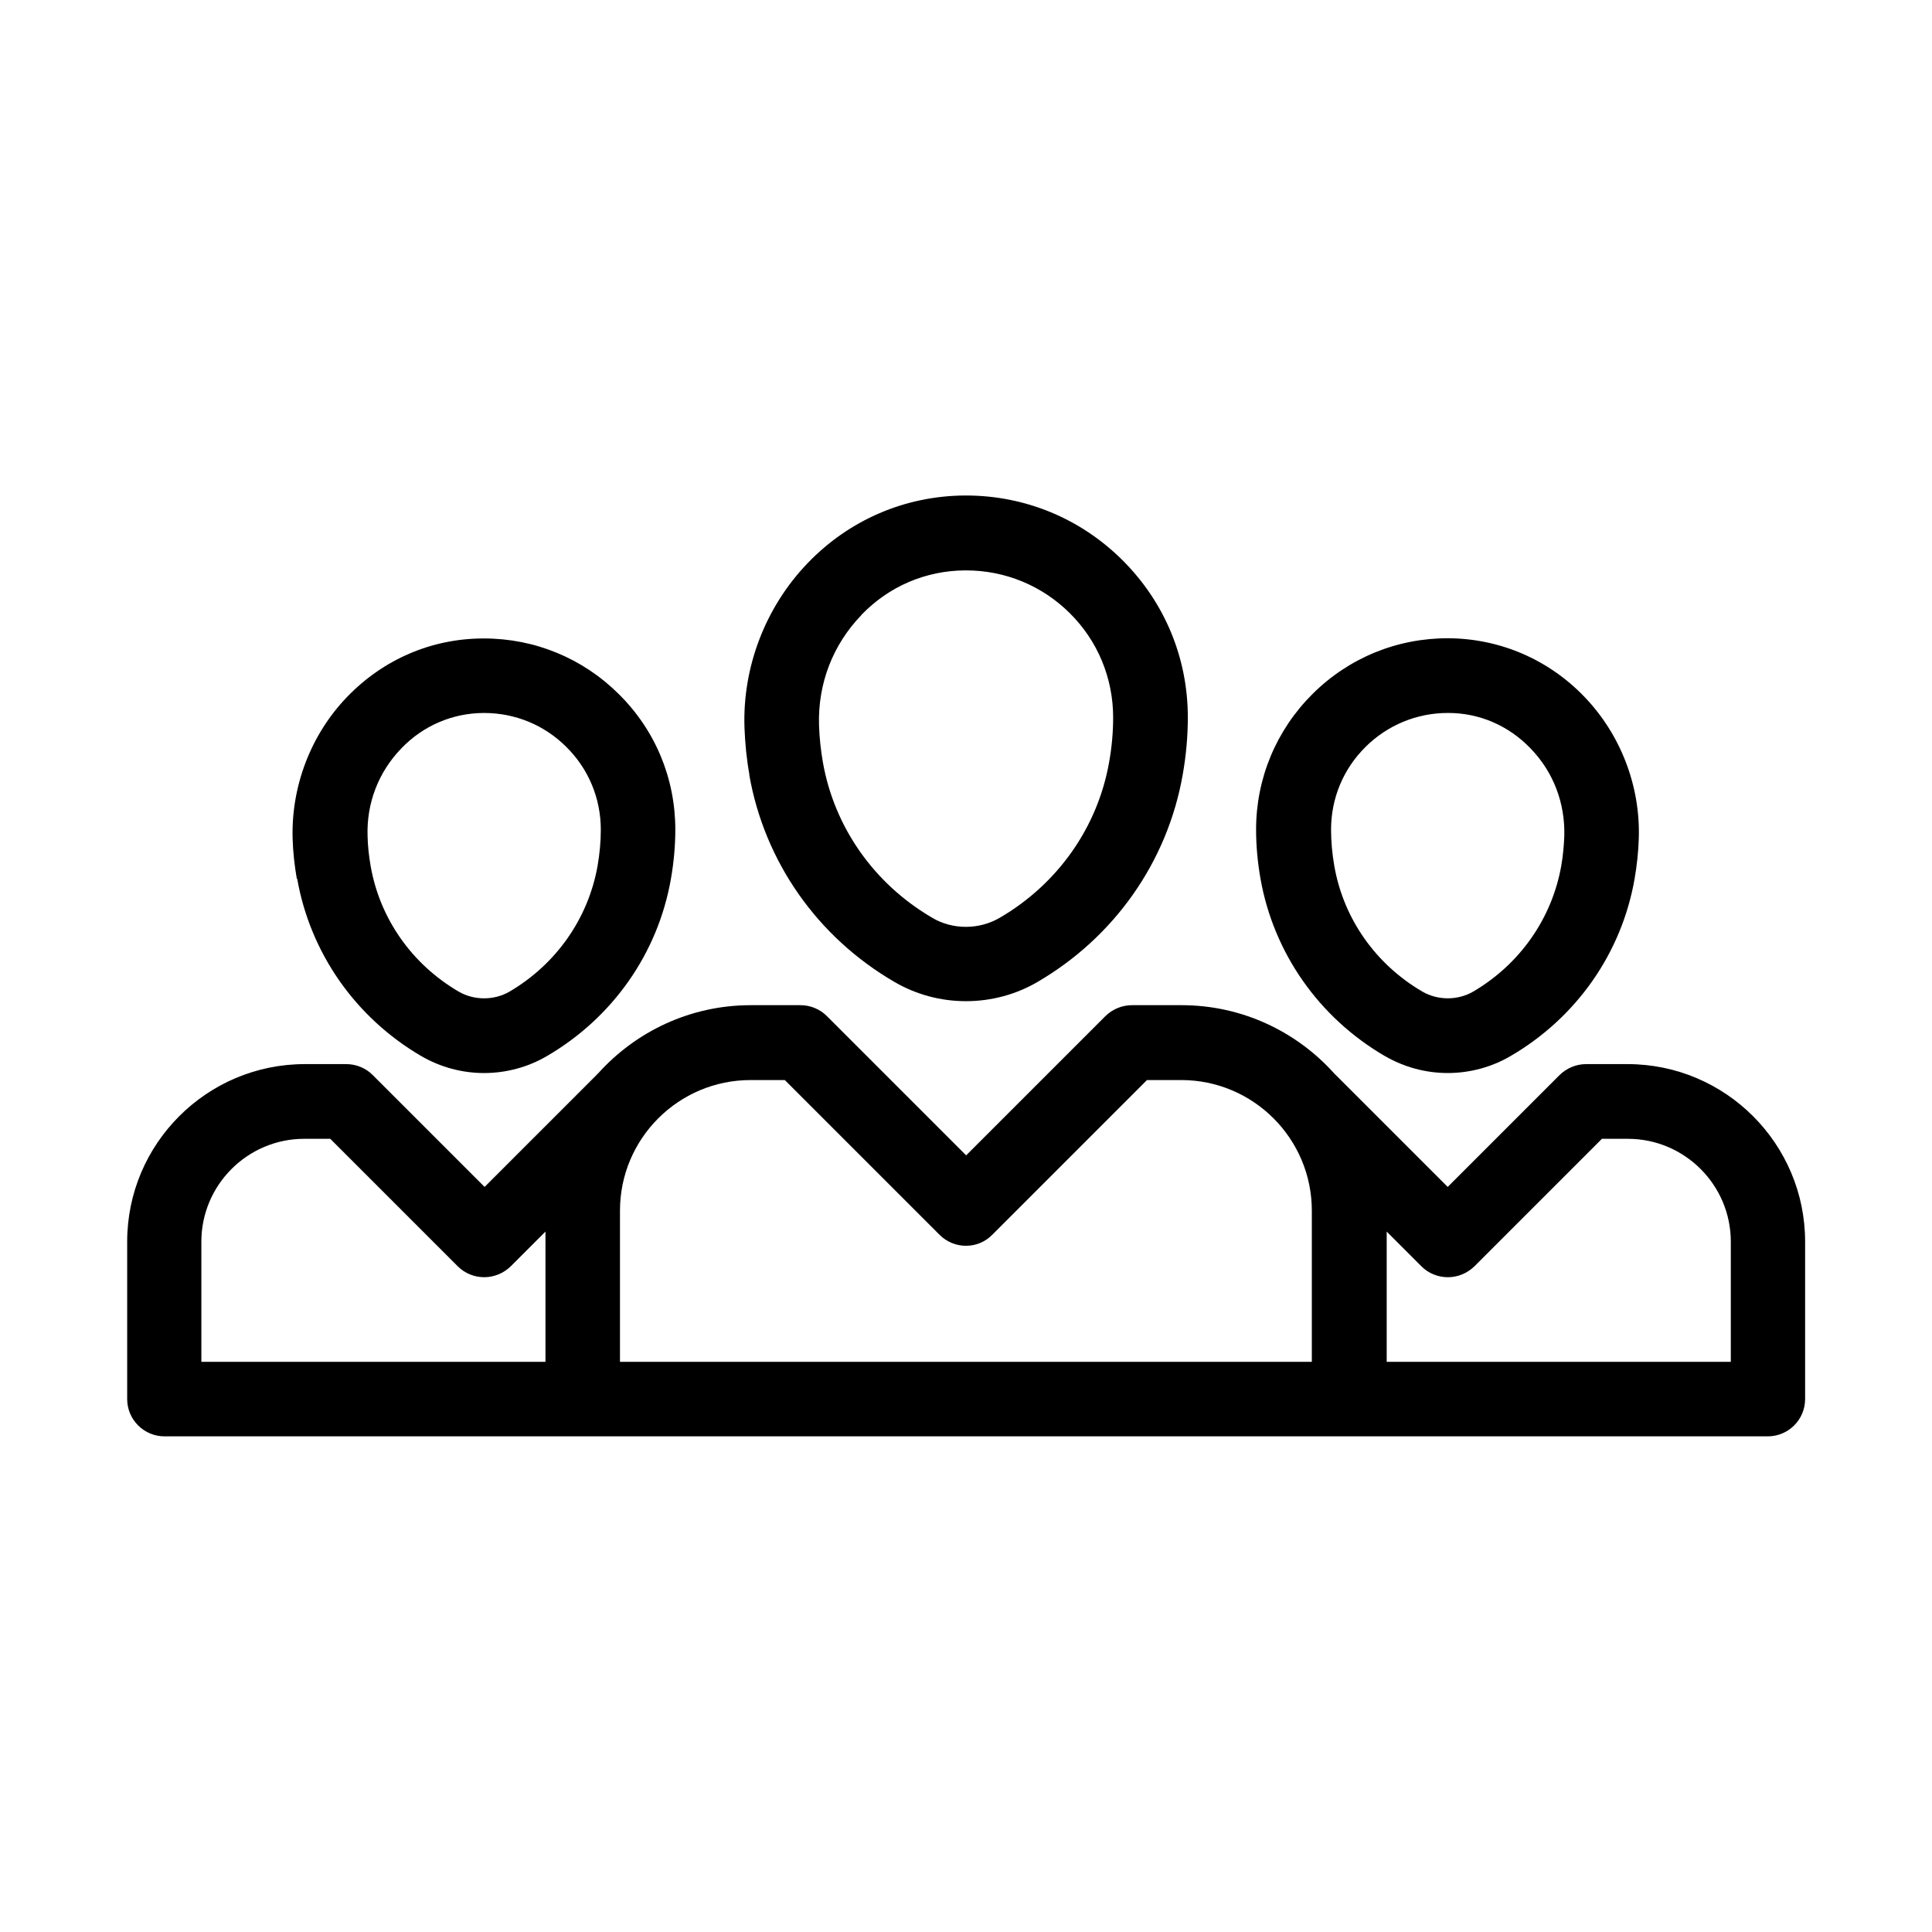
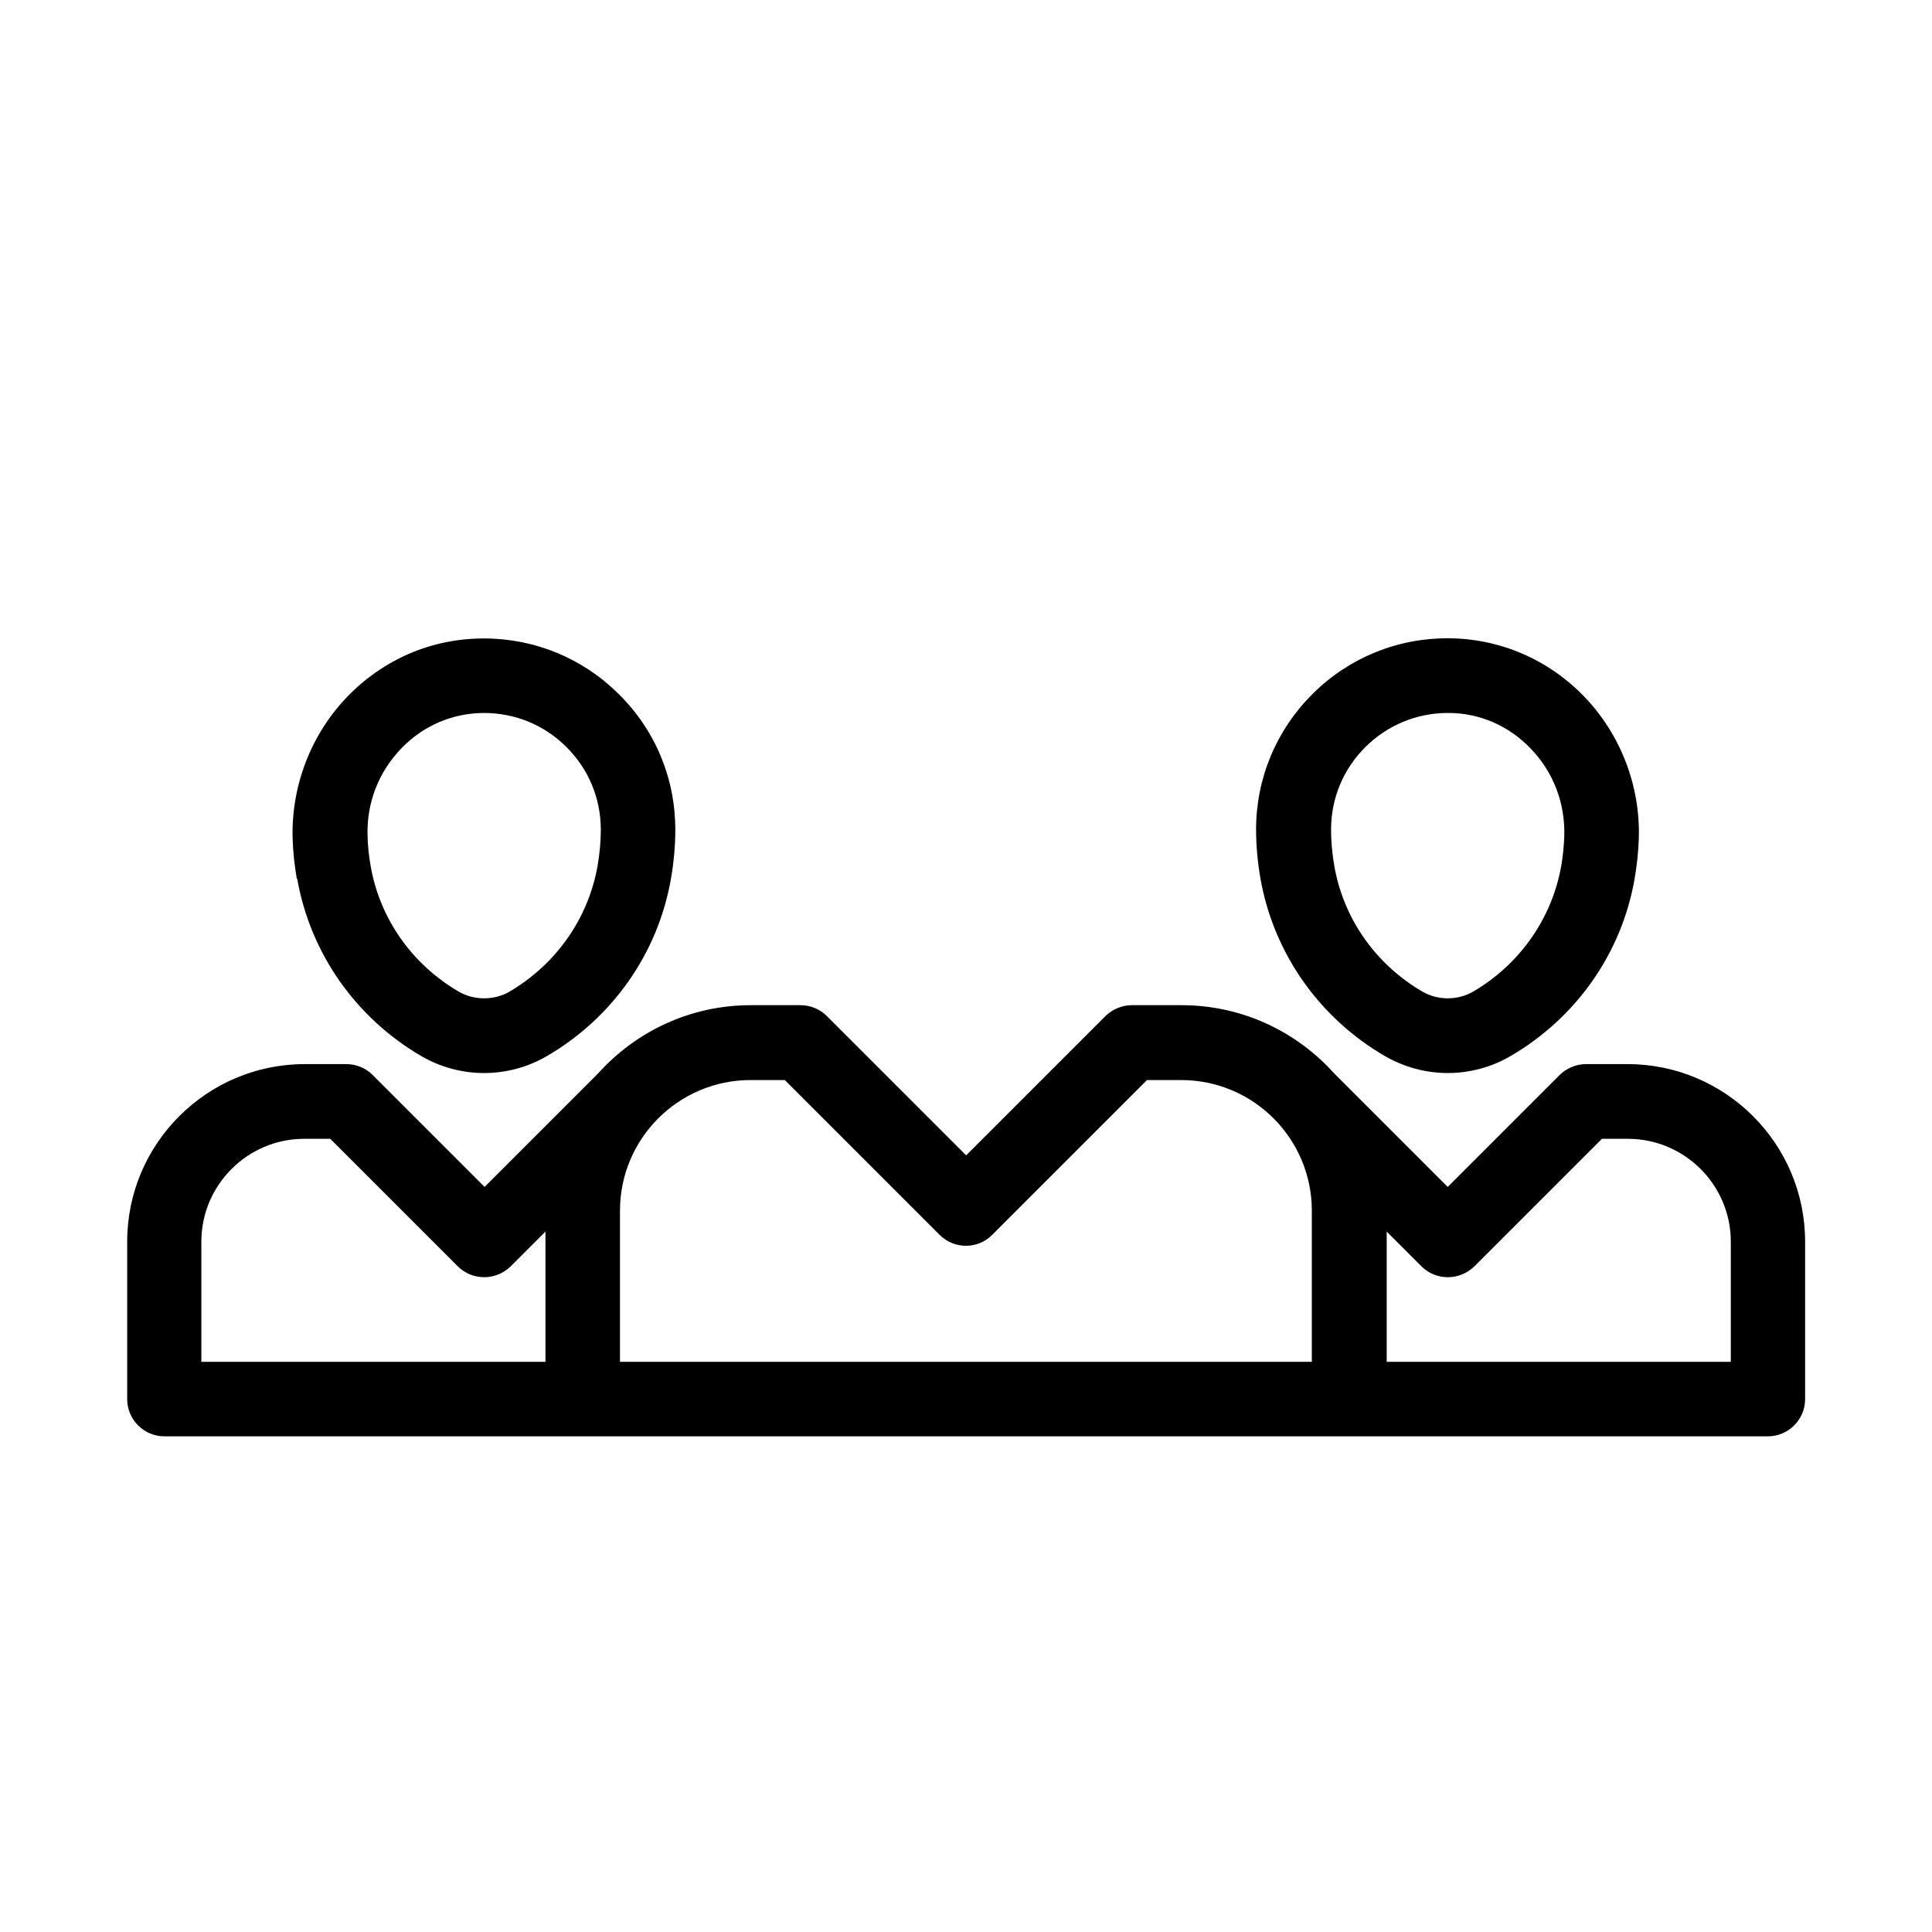
<svg xmlns="http://www.w3.org/2000/svg" fill="#000000" width="800px" height="800px" version="1.1" viewBox="144 144 512 512">
  <g>
-     <path d="m342.56 349.32c4.031 23.023 18.035 43.023 38.492 54.914 5.691 3.324 12.242 5.09 18.941 5.09 6.699 0 13.25-1.762 18.941-5.09 20.402-11.891 34.461-31.891 38.492-54.914 0.906-5.09 1.359-10.176 1.359-15.215 0-15.77-6.144-30.531-17.332-41.664-11.082-11.035-25.797-17.129-41.465-17.129h-0.301c-15.82 0.102-30.633 6.449-41.664 17.938-11.133 11.586-17.281 27.457-16.727 43.578 0.152 4.133 0.555 8.312 1.309 12.496zm29.676-42.32c7.305-7.609 17.078-11.789 27.559-11.84h0.203c10.379 0 20.152 4.031 27.508 11.336 7.406 7.356 11.488 17.18 11.488 27.66 0 3.879-0.352 7.859-1.059 11.789-3.023 17.281-13.602 32.293-28.969 41.262-2.672 1.562-5.793 2.418-8.969 2.418s-6.297-0.805-8.969-2.418c-15.367-8.969-25.945-23.98-28.969-41.262-0.555-3.223-0.906-6.5-1.008-9.723-0.352-10.984 3.629-21.363 11.234-29.223z" />
    <path d="m222.76 376.88c3.477 19.699 15.469 36.828 32.898 47.004 5.039 2.922 10.781 4.484 16.625 4.484s11.637-1.562 16.625-4.484c17.48-10.176 29.473-27.305 32.898-47.004 0.754-4.332 1.16-8.715 1.16-13 0-13.602-5.289-26.348-14.965-35.922-9.574-9.523-22.27-14.762-35.77-14.762h-0.25c-13.652 0.051-26.398 5.543-35.973 15.469-9.621 9.977-14.863 23.68-14.461 37.586 0.102 3.527 0.504 7.106 1.109 10.629zm27.559-34.512c5.793-6.047 13.551-9.371 21.816-9.422h0.152c8.211 0 15.973 3.176 21.816 9.02 5.894 5.844 9.117 13.652 9.117 21.914 0 3.176-0.301 6.348-0.855 9.574-2.469 13.957-10.984 26.098-23.375 33.352-2.016 1.16-4.332 1.762-6.699 1.762-2.367 0-4.684-0.605-6.699-1.762-12.445-7.254-20.957-19.398-23.375-33.352-0.453-2.621-0.754-5.289-0.805-7.859-0.301-8.715 2.871-16.977 8.918-23.227z" />
    <path d="m511.04 423.88c5.039 2.922 10.781 4.484 16.625 4.484s11.637-1.562 16.625-4.484c17.48-10.176 29.473-27.305 32.898-47.004 0.605-3.527 1.008-7.152 1.109-10.68 0.453-13.906-4.836-27.609-14.461-37.586-9.523-9.875-22.32-15.367-35.973-15.469-13.602-0.051-26.398 5.188-36.023 14.762-9.621 9.574-14.965 22.371-14.965 35.922 0 4.281 0.402 8.664 1.16 13 3.477 19.699 15.469 36.828 32.898 47.004zm-5.188-81.918c5.844-5.793 13.602-9.02 21.816-9.02h0.152c8.262 0 16.02 3.375 21.816 9.422 6.047 6.246 9.168 14.508 8.918 23.227-0.102 2.621-0.352 5.238-0.805 7.859-2.469 13.957-10.984 26.098-23.375 33.352-2.016 1.16-4.332 1.762-6.699 1.762-2.367 0-4.684-0.605-6.699-1.762-12.445-7.254-20.957-19.398-23.375-33.352-0.555-3.223-0.855-6.449-0.855-9.574 0-8.312 3.223-16.07 9.117-21.914z" />
    <path d="m575.32 426h-10.984c-2.621 0-5.141 1.059-7.004 2.871l-29.676 29.676-29.676-29.676s-0.301-0.25-0.402-0.402c-9.977-11.082-24.383-18.086-40.457-18.086h-13.148c-2.621 0-5.141 1.059-7.004 2.871l-36.93 36.93-36.93-36.93c-1.863-1.863-4.383-2.871-7.004-2.871h-13.148c-16.07 0-30.48 7.004-40.457 18.086-0.152 0.102-0.301 0.25-0.402 0.402l-29.676 29.676-29.676-29.676c-1.863-1.863-4.383-2.871-7.004-2.871h-10.984c-25.945 0-47.055 21.109-47.055 47.055v41.715c0 5.441 4.434 9.875 9.875 9.875h424.92c5.441 0 9.875-4.434 9.875-9.875v-41.715c0-25.945-21.109-47.055-47.055-47.055zm-286.82 78.898-91.137-0.004v-31.84c0-15.012 12.242-27.258 27.258-27.258h6.902l33.805 33.805c1.863 1.863 4.383 2.871 7.004 2.871 2.621 0 5.141-1.059 7.004-2.871l9.219-9.219v34.512zm203.19 0-183.39-0.004v-40.055c0-19.094 15.516-34.613 34.613-34.613h9.07l41.012 41.012c3.879 3.879 10.125 3.879 13.957 0l41.012-41.012h9.07c19.094 0 34.613 15.516 34.613 34.613v40.055zm110.94 0h-91.141v-34.512l9.219 9.219c1.863 1.863 4.383 2.871 7.004 2.871 2.621 0 5.141-1.059 7.004-2.871l33.805-33.805h6.902c15.012 0 27.258 12.242 27.258 27.258v31.84z" />
  </g>
</svg>